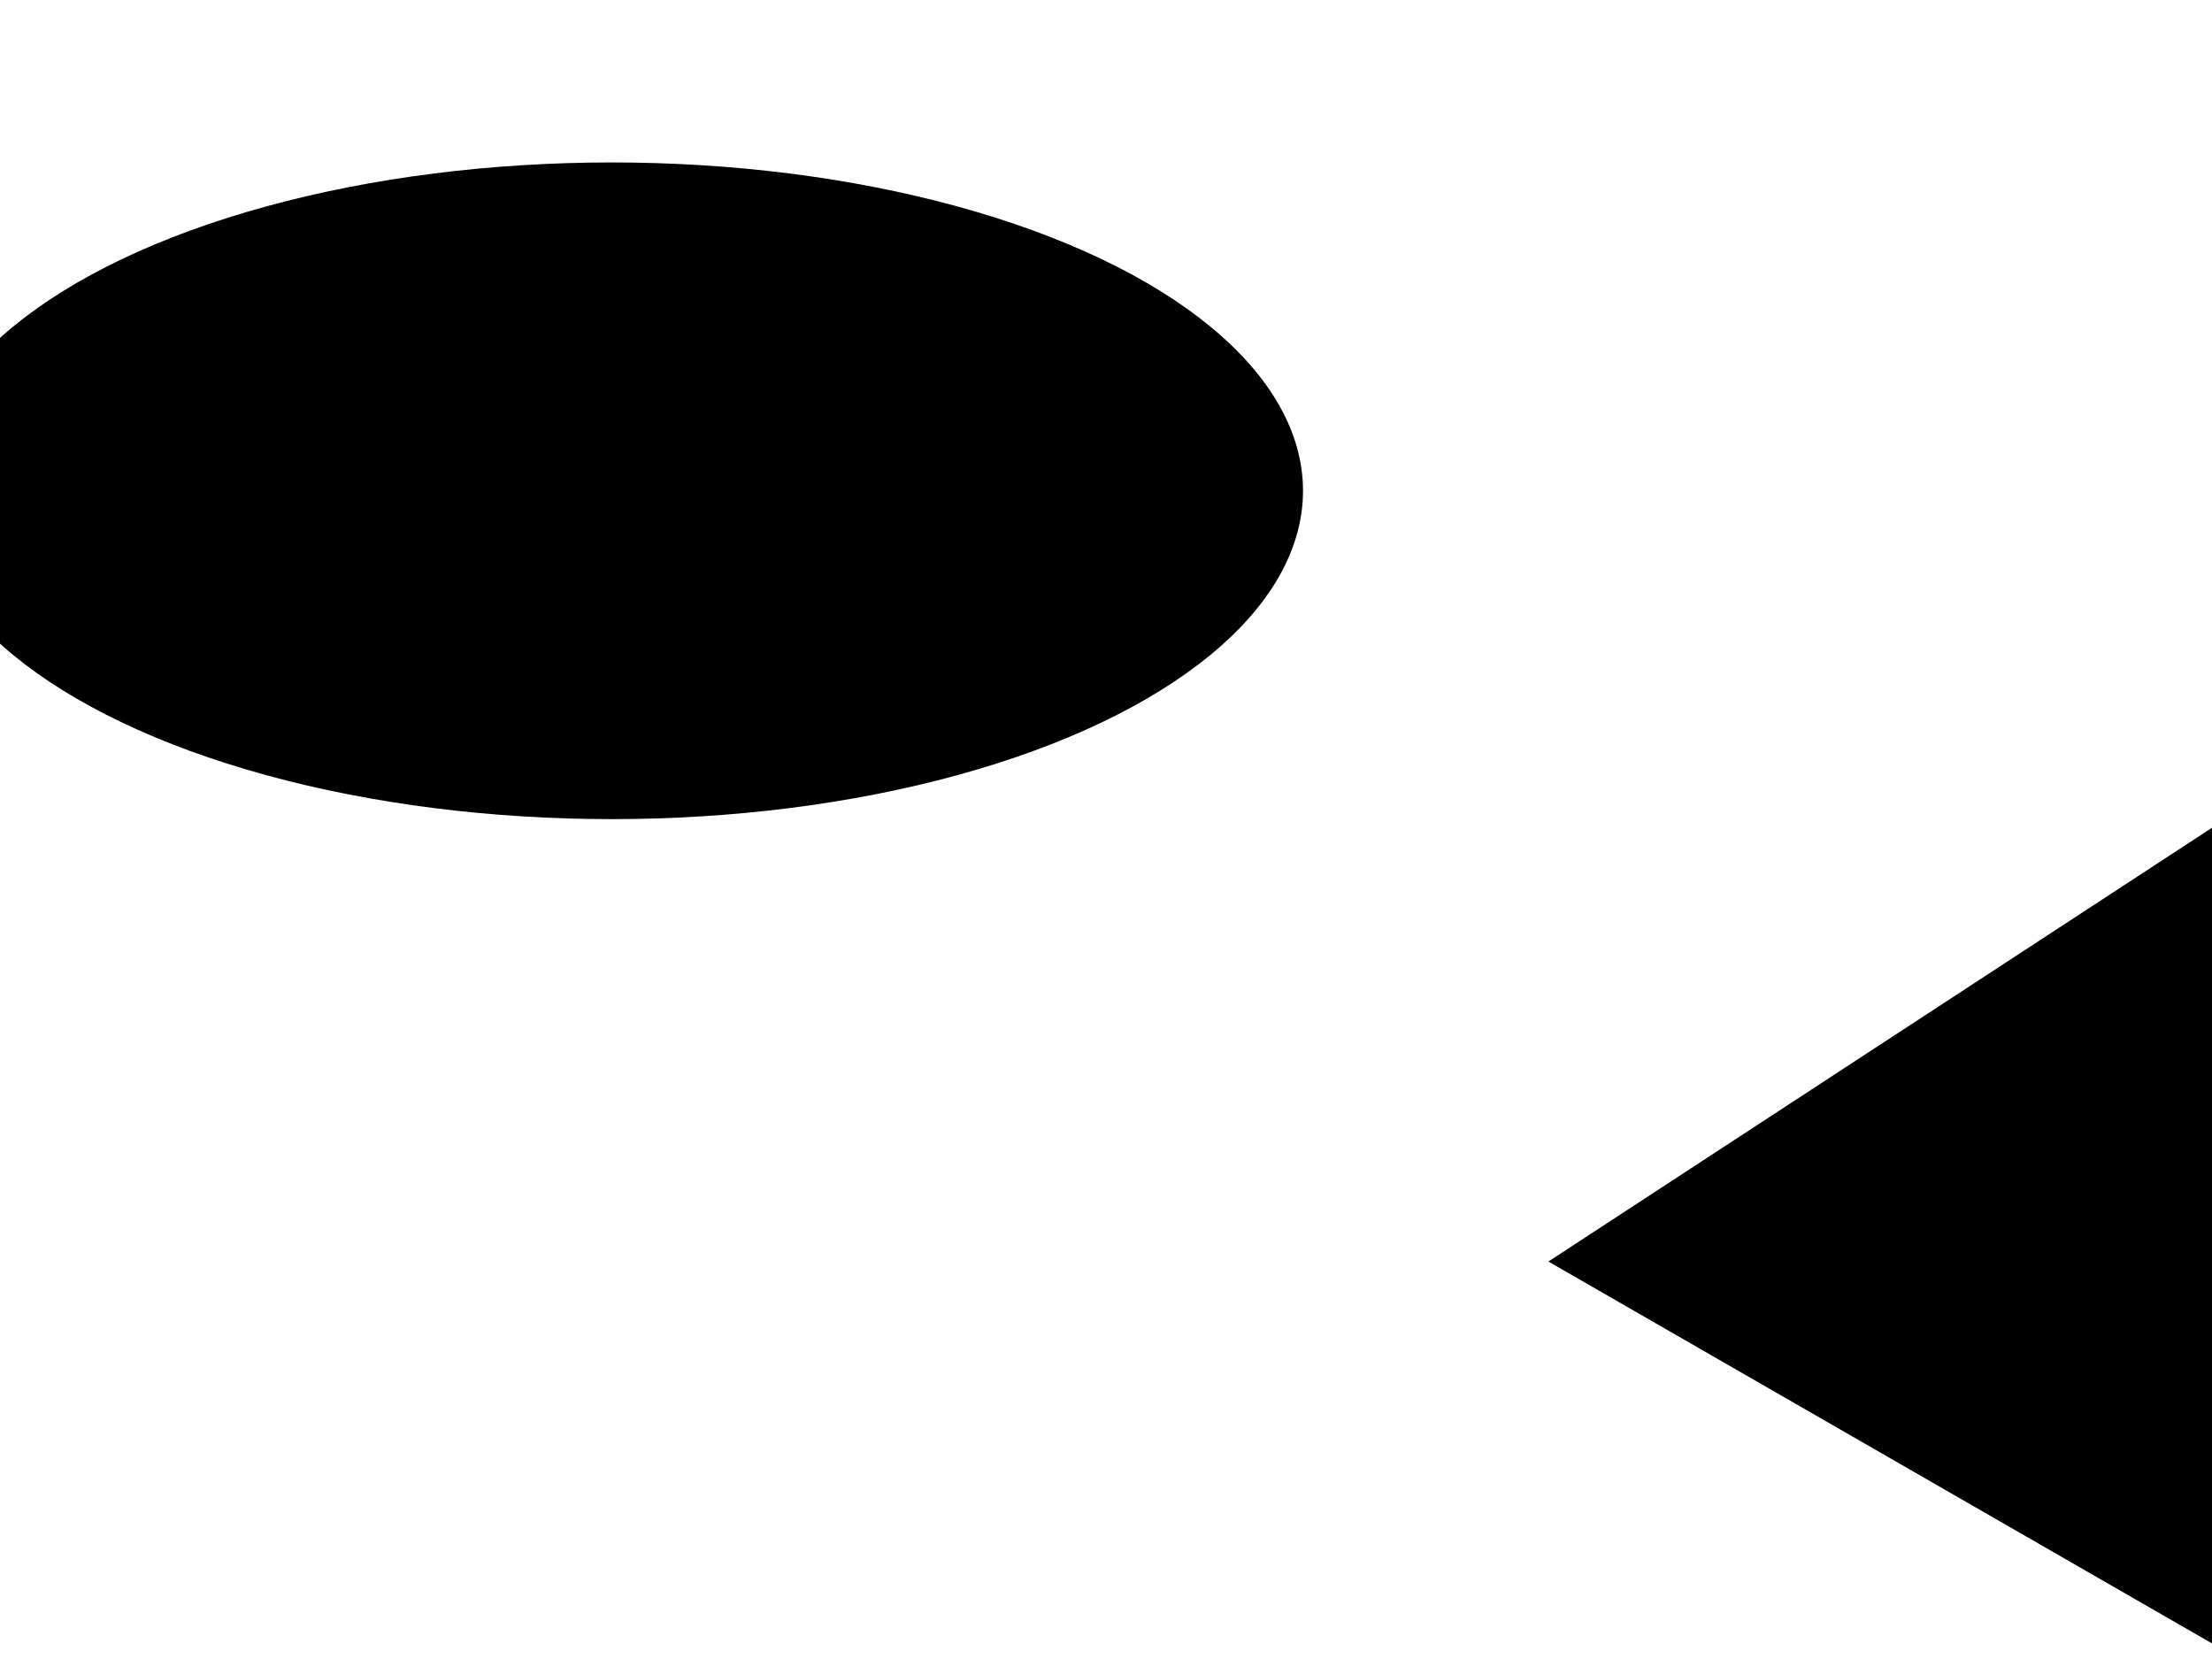
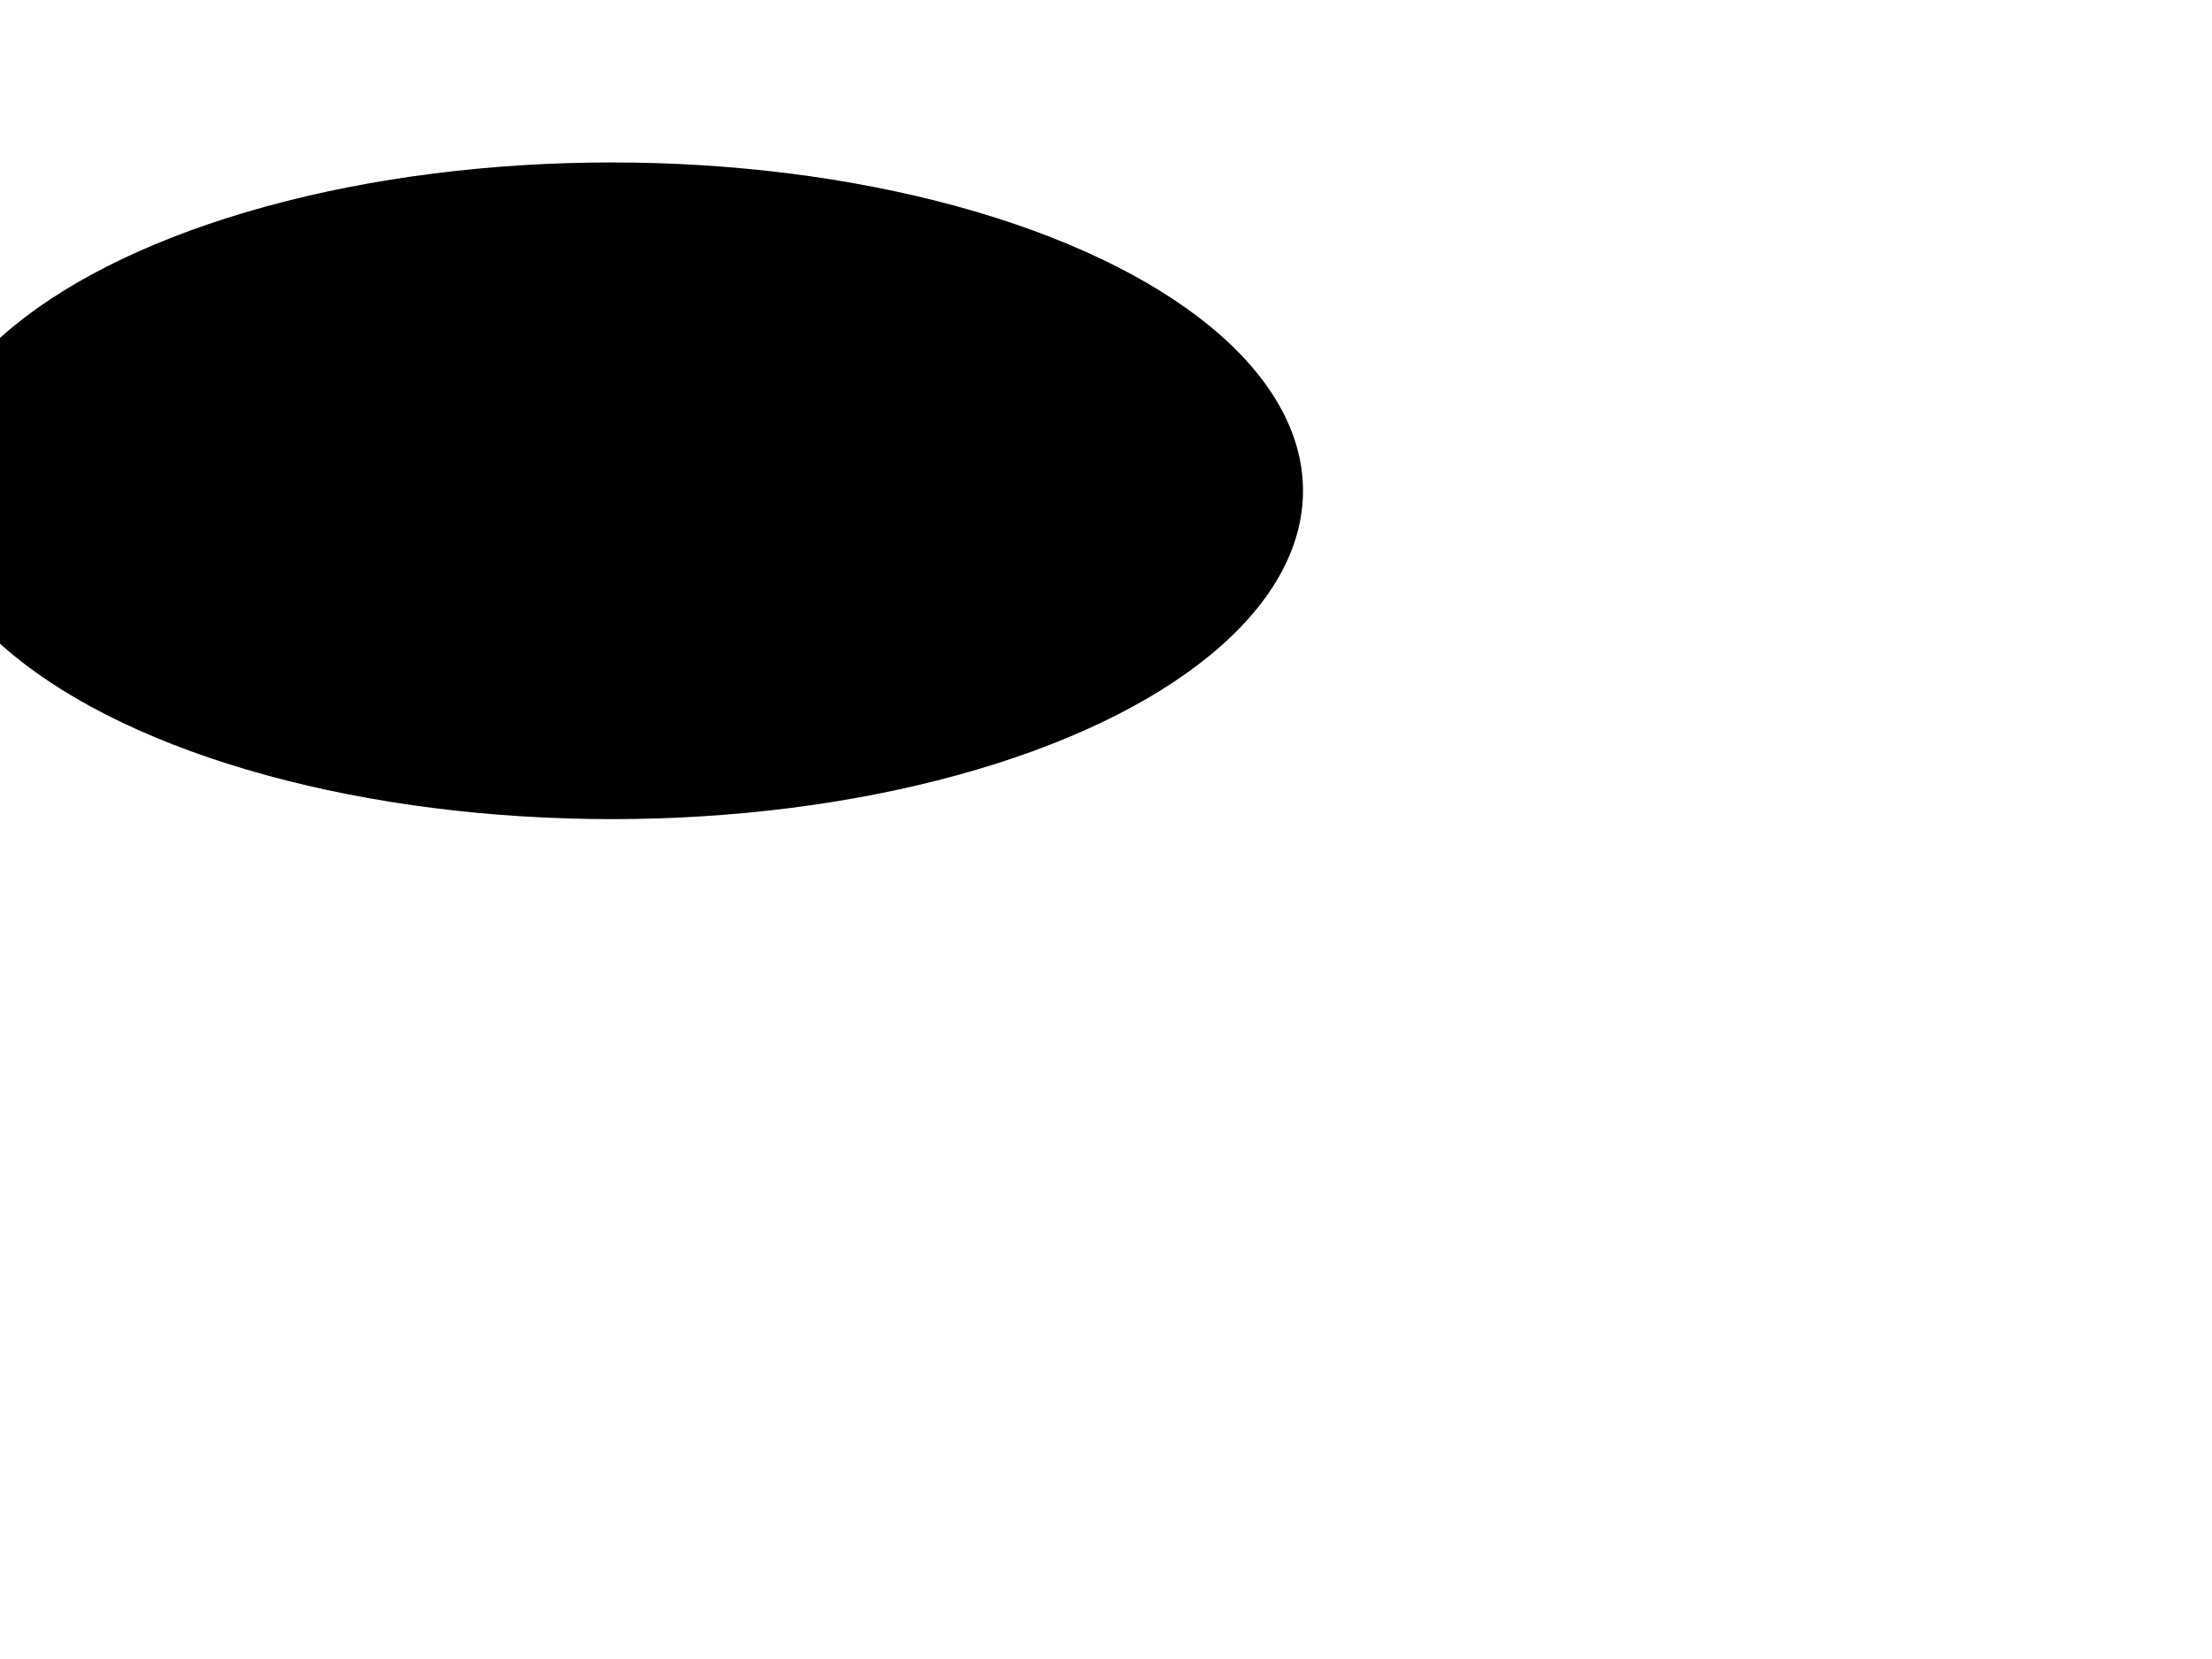
<svg xmlns="http://www.w3.org/2000/svg" width="640" height="480">
  <title>Fuzzy oval</title>
  <g>
    <title>Layer 1</title>
    <defs>
      <filter id="svg_2_blur" x="-50%" y="-50%" width="200%" height="200%">
        <feGaussianBlur stdDeviation="10" />
      </filter>
      <marker id="se_marker_start_svg_2" markerUnits="strokeWidth" orient="auto" viewBox="0 0 100 100" markerWidth="5" markerHeight="5" refX="50" refY="50">
        <circle r="30" cx="50" cy="50" fill="none" stroke-width="10" />
      </marker>
      <marker id="se_marker_mid_svg_2" markerUnits="strokeWidth" orient="auto" viewBox="0 0 100 100" markerWidth="5" markerHeight="5" refX="50" refY="50">
-         <circle r="30" cx="50" cy="50" fill="none" stroke-width="10" />
-       </marker>
+         </marker>
      <marker id="se_marker_end_svg_2" markerUnits="strokeWidth" orient="auto" viewBox="0 0 100 100" markerWidth="5" markerHeight="5" refX="50" refY="50">
-         <circle r="30" cx="50" cy="50" fill="none" stroke-width="10" />
-       </marker>
+         </marker>
      <filter height="200%" width="200%" y="-50%" x="-50%" id="svg_1_blur">
        <feGaussianBlur stdDeviation="9.8" in="SourceGraphic" />
      </filter>
    </defs>
-     <path fill="#000000" stroke-width="5" d="m653,231l209,123l-202,133l-212,-122l205,-134z" id="svg_2" filter="url(#svg_2_blur)" marker-start="url(#se_marker_start_svg_2)" marker-mid="url(#se_marker_mid_svg_2)" marker-end="url(#se_marker_end_svg_2)" />
    <ellipse filter="url(#svg_1_blur)" ry="95" rx="200" id="svg_1" cy="142" cx="177" stroke-width="5" fill="#000000" />
  </g>
</svg>